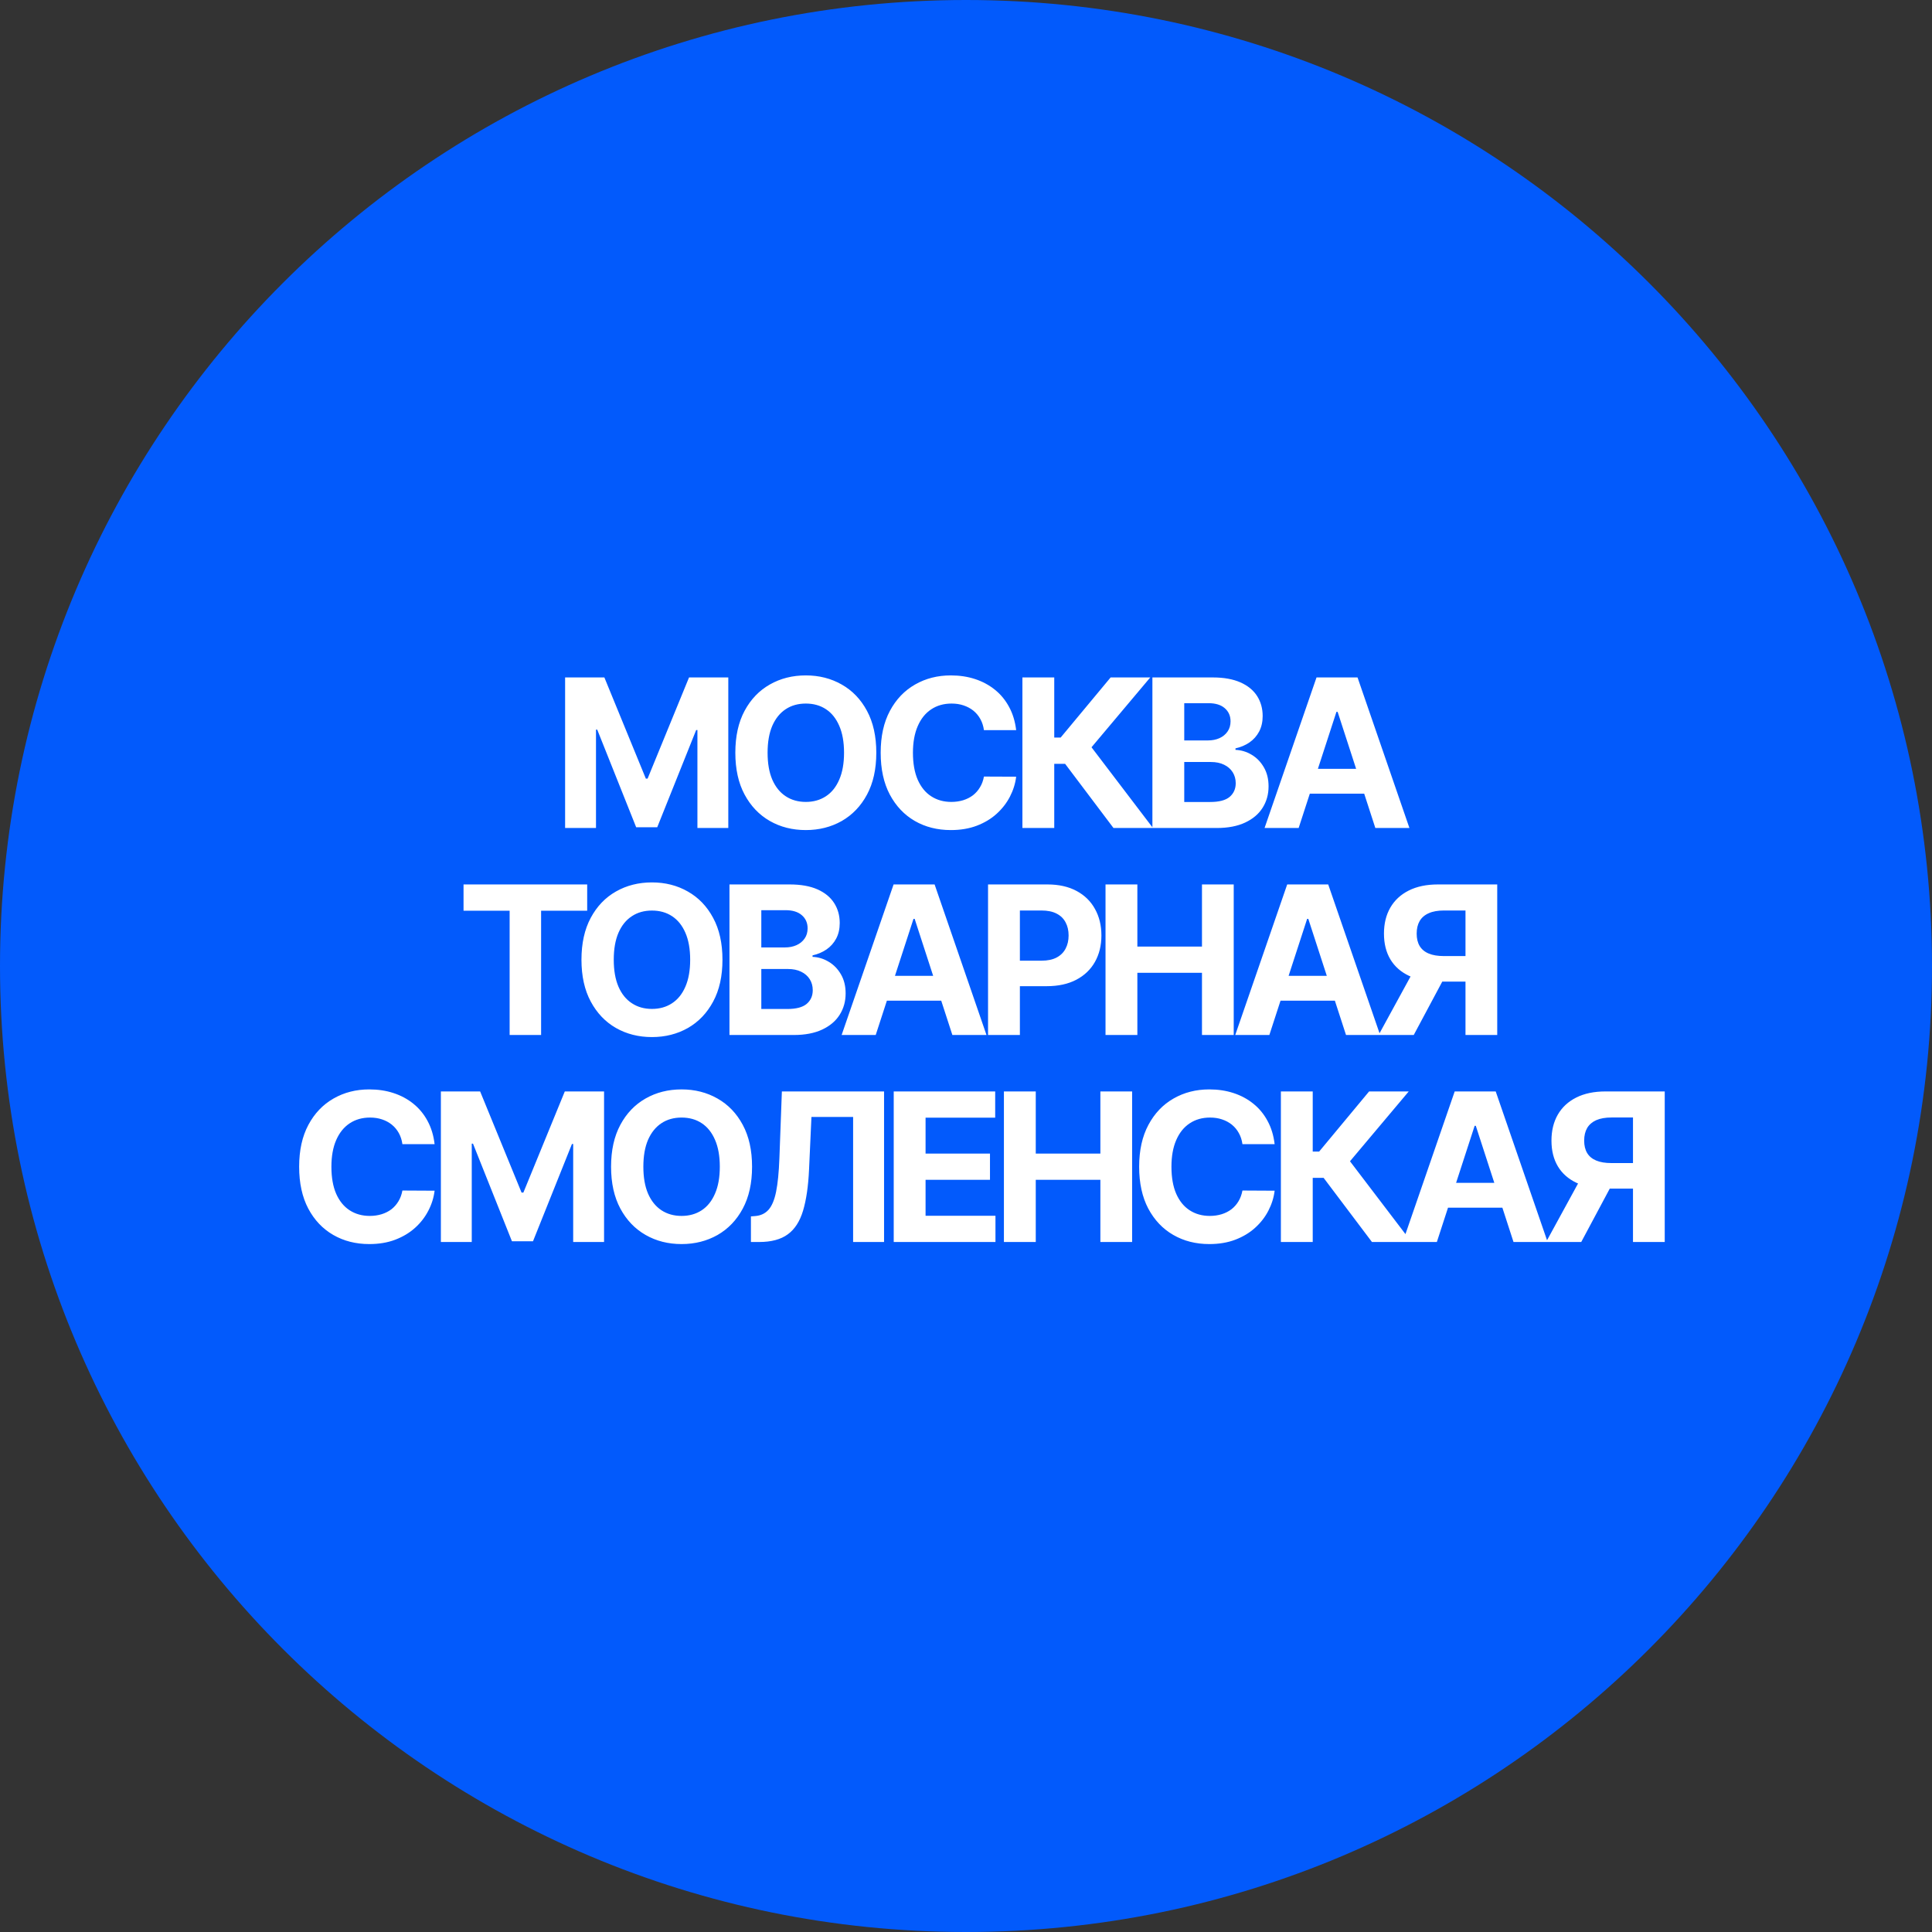
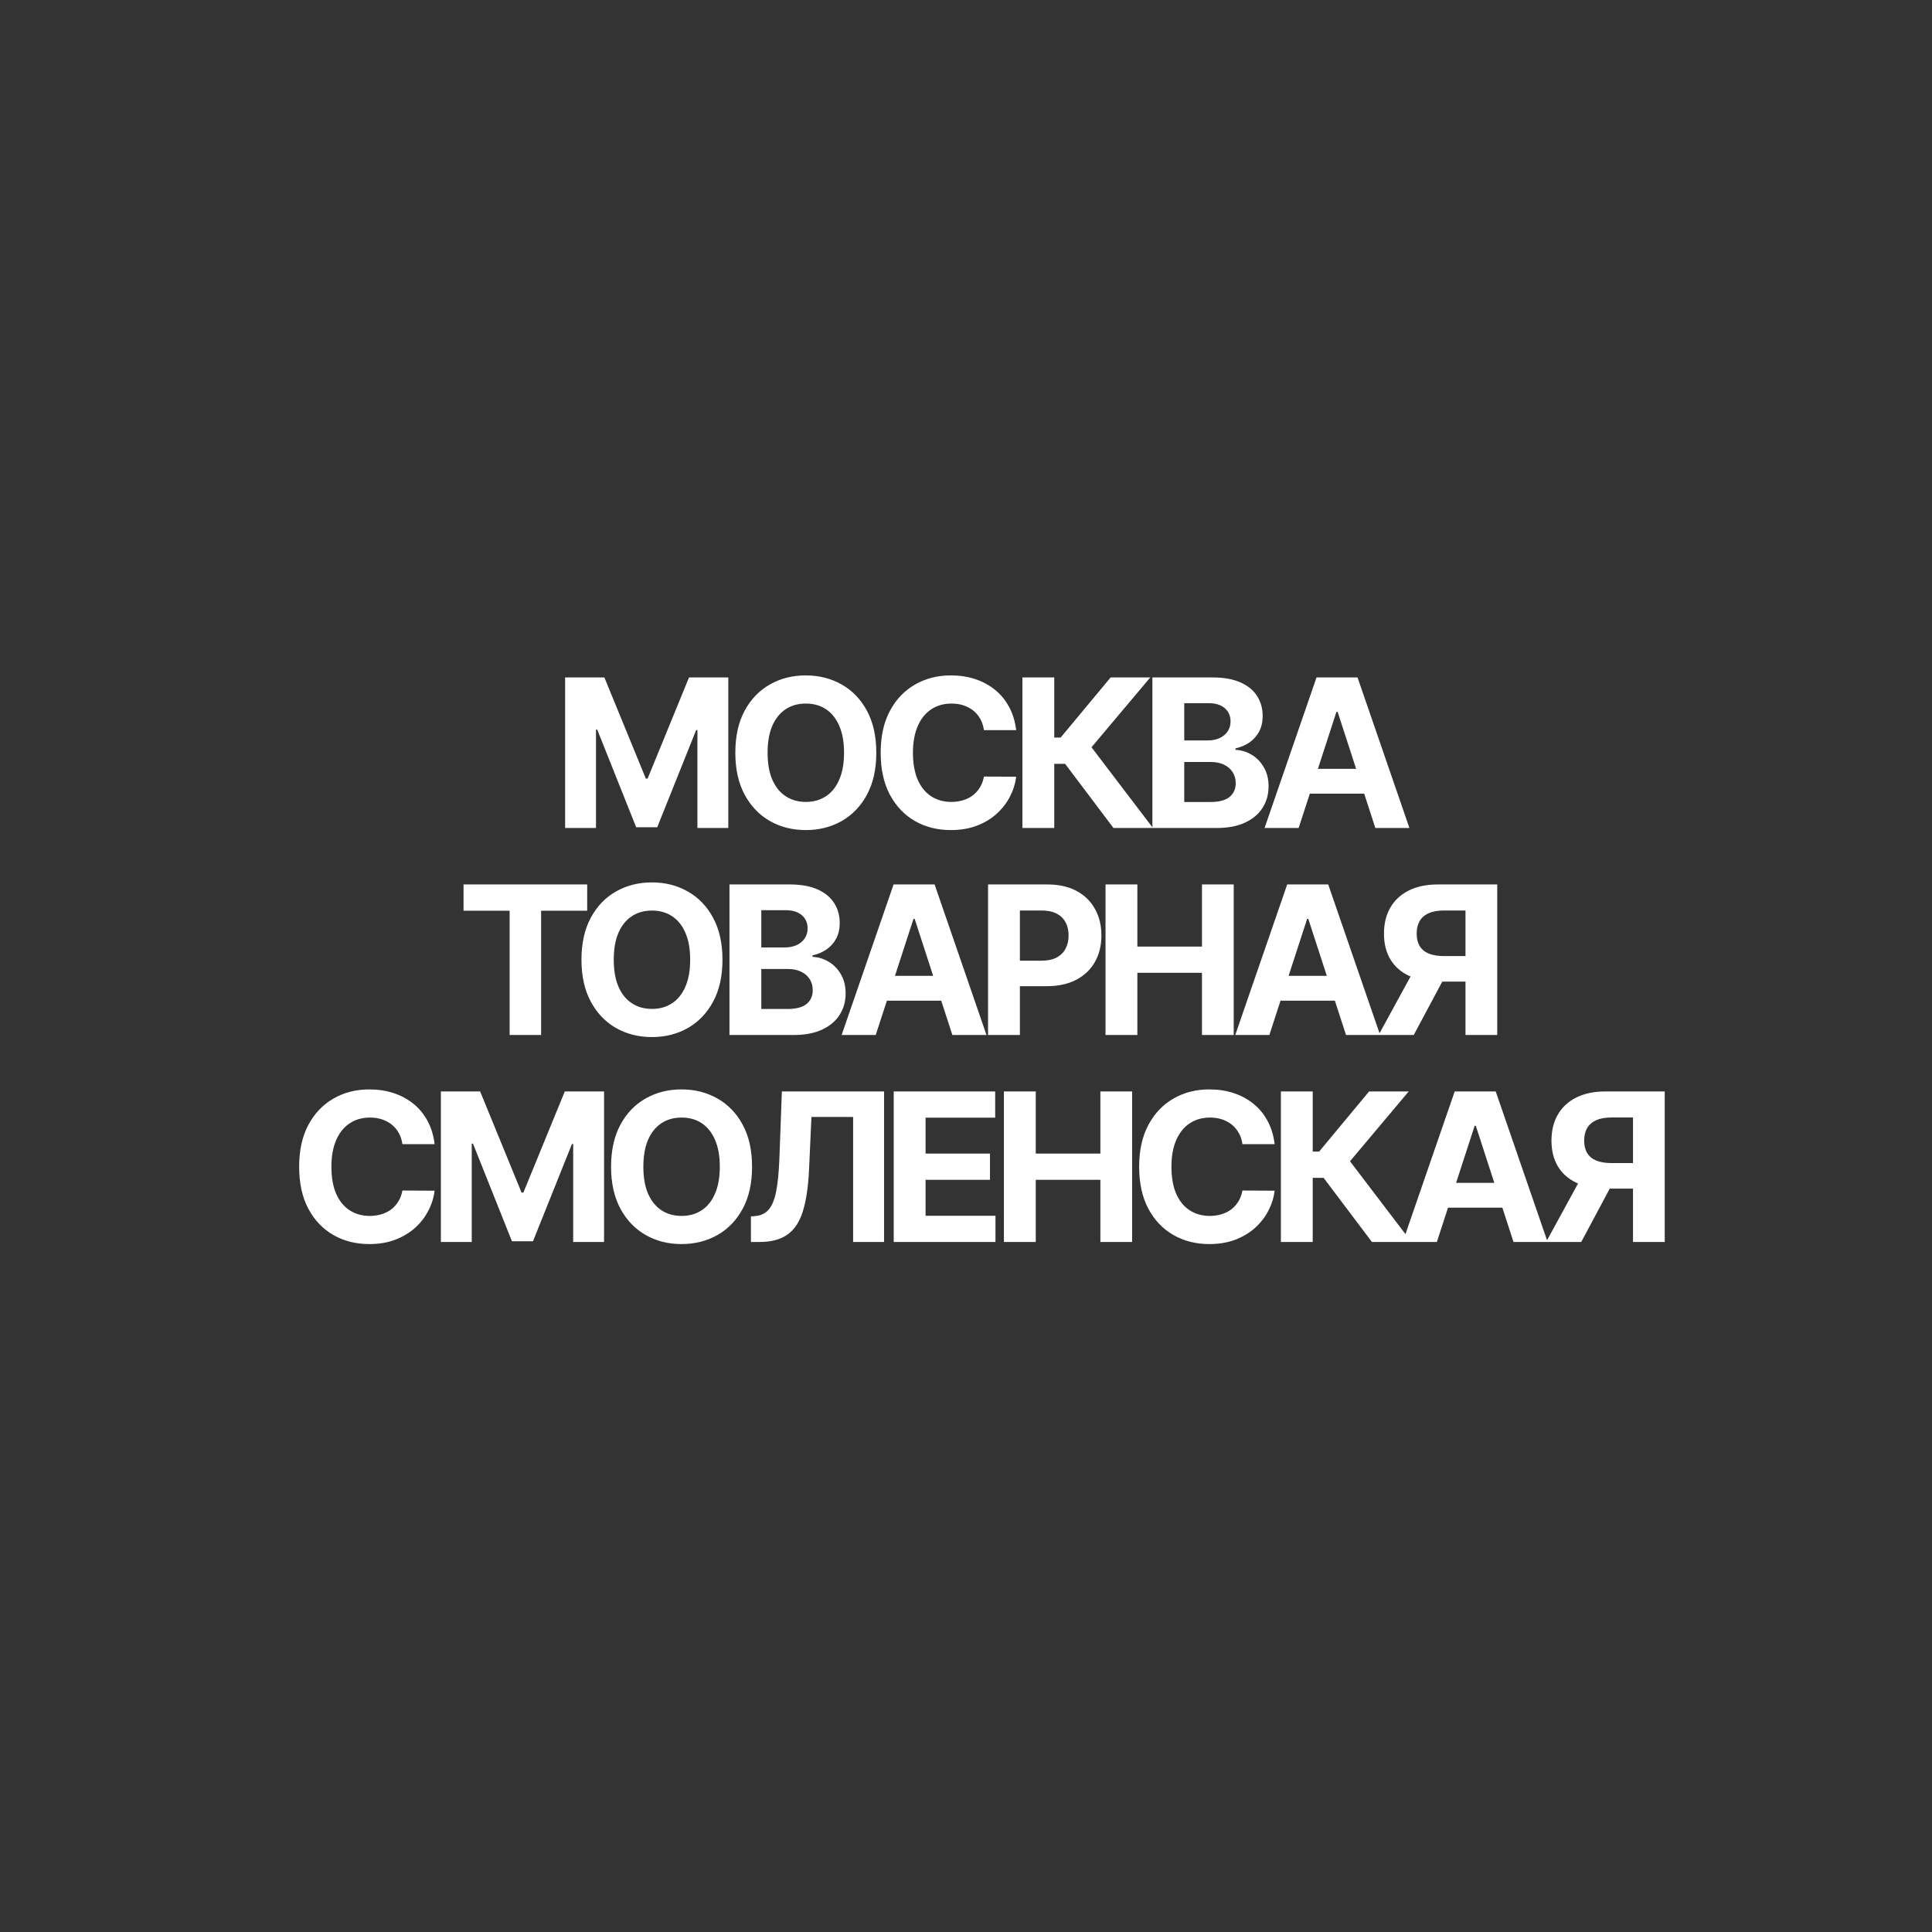
<svg xmlns="http://www.w3.org/2000/svg" width="56" height="56" viewBox="0 0 56 56" fill="none">
  <rect x="0" y="0" width="56" height="56" fill="#333333" stroke="none" />
-   <path d="M56 28C56 43.464 43.464 56 28 56C12.536 56 0 43.464 0 28C0 12.536 12.536 0 28 0C43.464 0 56 12.536 56 28Z" fill="#025AFC" />
  <path d="M16.38 19.636H17.518L18.72 22.568H18.771L19.972 19.636H21.11V24H20.215V21.16H20.179L19.05 23.979H18.44L17.311 21.149H17.275V24H16.38V19.636ZM25.4 21.818C25.4 22.294 25.31 22.699 25.13 23.033C24.951 23.366 24.706 23.621 24.397 23.798C24.088 23.972 23.742 24.06 23.357 24.06C22.969 24.06 22.621 23.972 22.313 23.796C22.005 23.619 21.761 23.364 21.582 23.03C21.403 22.697 21.314 22.293 21.314 21.818C21.314 21.342 21.403 20.938 21.582 20.604C21.761 20.27 22.005 20.016 22.313 19.841C22.621 19.665 22.969 19.577 23.357 19.577C23.742 19.577 24.088 19.665 24.397 19.841C24.706 20.016 24.951 20.27 25.13 20.604C25.31 20.938 25.4 21.342 25.4 21.818ZM24.465 21.818C24.465 21.51 24.419 21.25 24.326 21.038C24.235 20.827 24.107 20.666 23.941 20.557C23.774 20.447 23.58 20.393 23.357 20.393C23.134 20.393 22.939 20.447 22.773 20.557C22.607 20.666 22.478 20.827 22.385 21.038C22.294 21.25 22.249 21.51 22.249 21.818C22.249 22.126 22.294 22.386 22.385 22.598C22.478 22.81 22.607 22.97 22.773 23.079C22.939 23.189 23.134 23.244 23.357 23.244C23.58 23.244 23.774 23.189 23.941 23.079C24.107 22.97 24.235 22.81 24.326 22.598C24.419 22.386 24.465 22.126 24.465 21.818ZM29.454 21.164H28.52C28.503 21.043 28.469 20.936 28.416 20.842C28.364 20.747 28.296 20.666 28.214 20.599C28.131 20.533 28.036 20.482 27.928 20.446C27.822 20.41 27.706 20.393 27.581 20.393C27.355 20.393 27.158 20.449 26.991 20.561C26.823 20.672 26.693 20.834 26.601 21.047C26.509 21.259 26.462 21.516 26.462 21.818C26.462 22.129 26.509 22.391 26.601 22.602C26.695 22.814 26.825 22.974 26.993 23.082C27.16 23.19 27.354 23.244 27.575 23.244C27.698 23.244 27.812 23.227 27.918 23.195C28.024 23.162 28.119 23.114 28.201 23.052C28.283 22.988 28.352 22.91 28.405 22.82C28.461 22.729 28.499 22.625 28.52 22.509L29.454 22.513C29.43 22.713 29.369 22.906 29.273 23.092C29.177 23.277 29.049 23.442 28.887 23.589C28.727 23.734 28.535 23.849 28.312 23.934C28.09 24.018 27.839 24.06 27.56 24.06C27.17 24.06 26.822 23.972 26.516 23.796C26.21 23.619 25.969 23.364 25.791 23.03C25.615 22.697 25.527 22.293 25.527 21.818C25.527 21.342 25.616 20.938 25.795 20.604C25.974 20.27 26.217 20.016 26.524 19.841C26.831 19.665 27.176 19.577 27.56 19.577C27.812 19.577 28.047 19.612 28.263 19.683C28.48 19.754 28.672 19.858 28.84 19.994C29.008 20.129 29.144 20.295 29.249 20.491C29.356 20.687 29.424 20.911 29.454 21.164ZM32.275 24L30.873 22.14H30.558V24H29.635V19.636H30.558V21.379H30.743L32.192 19.636H33.341L31.638 21.66L33.419 24H32.275ZM33.403 24V19.636H35.151C35.472 19.636 35.739 19.684 35.954 19.779C36.168 19.874 36.33 20.006 36.438 20.175C36.545 20.343 36.599 20.536 36.599 20.755C36.599 20.925 36.565 21.075 36.497 21.204C36.429 21.332 36.335 21.438 36.216 21.52C36.098 21.601 35.963 21.658 35.811 21.692V21.735C35.977 21.742 36.133 21.789 36.278 21.876C36.424 21.962 36.543 22.084 36.633 22.24C36.724 22.395 36.77 22.579 36.77 22.794C36.77 23.026 36.712 23.232 36.597 23.414C36.484 23.595 36.315 23.737 36.092 23.842C35.869 23.947 35.594 24 35.268 24H33.403ZM34.326 23.246H35.078C35.335 23.246 35.523 23.197 35.641 23.099C35.758 22.999 35.818 22.867 35.818 22.702C35.818 22.582 35.788 22.475 35.73 22.383C35.672 22.291 35.589 22.218 35.481 22.166C35.374 22.113 35.247 22.087 35.099 22.087H34.326V23.246ZM34.326 21.462H35.01C35.136 21.462 35.249 21.44 35.347 21.396C35.446 21.351 35.524 21.287 35.581 21.204C35.639 21.122 35.668 21.023 35.668 20.908C35.668 20.751 35.612 20.624 35.5 20.527C35.389 20.43 35.231 20.382 35.027 20.382H34.326V21.462ZM37.642 24H36.654L38.16 19.636H39.349L40.853 24H39.865L38.772 20.634H38.737L37.642 24ZM37.581 22.285H39.916V23.005H37.581V22.285ZM13.436 26.397V25.636H17.02V26.397H15.684V30H14.772V26.397H13.436ZM20.941 27.818C20.941 28.294 20.851 28.699 20.67 29.033C20.491 29.366 20.247 29.621 19.937 29.798C19.629 29.972 19.282 30.06 18.897 30.06C18.51 30.06 18.162 29.972 17.853 29.796C17.545 29.619 17.302 29.364 17.123 29.03C16.944 28.697 16.854 28.293 16.854 27.818C16.854 27.342 16.944 26.938 17.123 26.604C17.302 26.27 17.545 26.016 17.853 25.841C18.162 25.665 18.51 25.577 18.897 25.577C19.282 25.577 19.629 25.665 19.937 25.841C20.247 26.016 20.491 26.27 20.67 26.604C20.851 26.938 20.941 27.342 20.941 27.818ZM20.005 27.818C20.005 27.51 19.959 27.25 19.867 27.038C19.776 26.827 19.647 26.666 19.481 26.557C19.315 26.447 19.12 26.393 18.897 26.393C18.674 26.393 18.48 26.447 18.314 26.557C18.147 26.666 18.018 26.827 17.926 27.038C17.835 27.25 17.79 27.51 17.79 27.818C17.79 28.126 17.835 28.386 17.926 28.598C18.018 28.81 18.147 28.97 18.314 29.079C18.48 29.189 18.674 29.244 18.897 29.244C19.12 29.244 19.315 29.189 19.481 29.079C19.647 28.97 19.776 28.81 19.867 28.598C19.959 28.386 20.005 28.126 20.005 27.818ZM21.144 30V25.636H22.891C23.212 25.636 23.48 25.684 23.695 25.779C23.909 25.874 24.07 26.006 24.178 26.175C24.286 26.343 24.34 26.536 24.34 26.755C24.34 26.925 24.306 27.075 24.238 27.204C24.17 27.332 24.076 27.438 23.957 27.52C23.839 27.601 23.704 27.658 23.552 27.692V27.735C23.718 27.742 23.874 27.789 24.018 27.876C24.165 27.962 24.283 28.084 24.374 28.24C24.465 28.395 24.511 28.579 24.511 28.794C24.511 29.026 24.453 29.232 24.338 29.414C24.224 29.595 24.056 29.737 23.833 29.842C23.61 29.947 23.335 30 23.009 30H21.144ZM22.067 29.246H22.819C23.076 29.246 23.264 29.197 23.381 29.099C23.499 28.999 23.558 28.867 23.558 28.702C23.558 28.582 23.529 28.475 23.471 28.383C23.413 28.291 23.33 28.218 23.222 28.166C23.115 28.113 22.988 28.087 22.84 28.087H22.067V29.246ZM22.067 27.462H22.751C22.877 27.462 22.989 27.44 23.087 27.396C23.187 27.351 23.265 27.287 23.322 27.204C23.38 27.122 23.409 27.023 23.409 26.908C23.409 26.751 23.353 26.624 23.241 26.527C23.13 26.43 22.972 26.382 22.768 26.382H22.067V27.462ZM25.383 30H24.395L25.901 25.636H27.09L28.594 30H27.605L26.512 26.634H26.478L25.383 30ZM25.321 28.285H27.657V29.005H25.321V28.285ZM28.639 30V25.636H30.361C30.692 25.636 30.974 25.7 31.207 25.826C31.44 25.951 31.617 26.125 31.739 26.348C31.863 26.57 31.925 26.825 31.925 27.115C31.925 27.405 31.862 27.66 31.737 27.882C31.612 28.104 31.431 28.276 31.194 28.4C30.958 28.523 30.673 28.585 30.337 28.585H29.24V27.846H30.188C30.366 27.846 30.512 27.815 30.627 27.754C30.744 27.692 30.83 27.606 30.887 27.496C30.945 27.386 30.974 27.259 30.974 27.115C30.974 26.97 30.945 26.844 30.887 26.736C30.83 26.626 30.744 26.542 30.627 26.482C30.511 26.421 30.363 26.391 30.184 26.391H29.562V30H28.639ZM32.044 30V25.636H32.967V27.437H34.84V25.636H35.76V30H34.84V28.197H32.967V30H32.044ZM36.793 30H35.804L37.31 25.636H38.499L40.004 30H39.015L37.922 26.634H37.888L36.793 30ZM36.731 28.285H39.066V29.005H36.731V28.285ZM43.398 30H42.478V26.391H41.856C41.678 26.391 41.53 26.417 41.413 26.47C41.296 26.521 41.209 26.596 41.15 26.695C41.092 26.795 41.063 26.917 41.063 27.062C41.063 27.205 41.092 27.325 41.15 27.422C41.209 27.518 41.296 27.591 41.413 27.639C41.529 27.688 41.675 27.712 41.851 27.712H42.853V28.453H41.702C41.368 28.453 41.083 28.398 40.846 28.287C40.608 28.176 40.427 28.017 40.302 27.81C40.177 27.601 40.115 27.352 40.115 27.062C40.115 26.773 40.176 26.523 40.298 26.31C40.422 26.095 40.6 25.93 40.833 25.813C41.067 25.695 41.349 25.636 41.679 25.636H43.398V30ZM41.044 28.014H42.039L40.978 30H39.959L41.044 28.014ZM12.597 33.164H11.664C11.647 33.043 11.612 32.936 11.56 32.842C11.507 32.747 11.44 32.666 11.357 32.599C11.275 32.533 11.18 32.481 11.072 32.446C10.965 32.41 10.85 32.393 10.725 32.393C10.499 32.393 10.302 32.449 10.134 32.561C9.967 32.672 9.837 32.834 9.744 33.047C9.652 33.258 9.606 33.516 9.606 33.818C9.606 34.129 9.652 34.391 9.744 34.602C9.838 34.814 9.969 34.974 10.136 35.082C10.304 35.19 10.498 35.244 10.718 35.244C10.842 35.244 10.956 35.227 11.061 35.195C11.168 35.162 11.262 35.114 11.345 35.052C11.427 34.988 11.495 34.91 11.549 34.82C11.604 34.729 11.643 34.625 11.664 34.508L12.597 34.513C12.573 34.713 12.513 34.906 12.416 35.092C12.321 35.277 12.193 35.443 12.031 35.589C11.87 35.734 11.678 35.849 11.455 35.934C11.234 36.018 10.983 36.06 10.703 36.06C10.314 36.06 9.966 35.972 9.659 35.795C9.354 35.619 9.112 35.364 8.935 35.031C8.759 34.697 8.671 34.293 8.671 33.818C8.671 33.342 8.76 32.938 8.939 32.604C9.118 32.27 9.361 32.016 9.668 31.841C9.975 31.665 10.32 31.577 10.703 31.577C10.956 31.577 11.191 31.612 11.406 31.683C11.624 31.754 11.816 31.858 11.984 31.994C12.151 32.129 12.288 32.295 12.393 32.491C12.499 32.687 12.568 32.911 12.597 33.164ZM12.779 31.636H13.917L15.118 34.568H15.17L16.371 31.636H17.509V36H16.614V33.16H16.578L15.449 35.979H14.839L13.71 33.149H13.674V36H12.779V31.636ZM21.799 33.818C21.799 34.294 21.709 34.699 21.529 35.033C21.35 35.367 21.105 35.621 20.796 35.798C20.487 35.972 20.141 36.06 19.756 36.06C19.368 36.06 19.02 35.972 18.712 35.795C18.404 35.619 18.16 35.364 17.981 35.031C17.802 34.697 17.712 34.293 17.712 33.818C17.712 33.342 17.802 32.938 17.981 32.604C18.16 32.27 18.404 32.016 18.712 31.841C19.02 31.665 19.368 31.577 19.756 31.577C20.141 31.577 20.487 31.665 20.796 31.841C21.105 32.016 21.35 32.27 21.529 32.604C21.709 32.938 21.799 33.342 21.799 33.818ZM20.864 33.818C20.864 33.51 20.818 33.25 20.725 33.038C20.634 32.827 20.506 32.666 20.34 32.557C20.174 32.447 19.979 32.393 19.756 32.393C19.533 32.393 19.338 32.447 19.172 32.557C19.006 32.666 18.877 32.827 18.784 33.038C18.693 33.25 18.648 33.51 18.648 33.818C18.648 34.126 18.693 34.386 18.784 34.598C18.877 34.81 19.006 34.97 19.172 35.08C19.338 35.189 19.533 35.244 19.756 35.244C19.979 35.244 20.174 35.189 20.34 35.08C20.506 34.97 20.634 34.81 20.725 34.598C20.818 34.386 20.864 34.126 20.864 33.818ZM21.766 36V35.258L21.89 35.248C22.049 35.235 22.177 35.175 22.275 35.067C22.373 34.957 22.447 34.783 22.495 34.545C22.544 34.305 22.576 33.982 22.591 33.577L22.663 31.636H25.625V36H24.728V32.376H23.52L23.451 33.895C23.429 34.383 23.37 34.783 23.277 35.092C23.184 35.402 23.037 35.631 22.834 35.778C22.632 35.926 22.356 36 22.005 36H21.766ZM25.905 36V31.636H28.846V32.397H26.828V33.437H28.695V34.197H26.828V35.239H28.854V36H25.905ZM29.099 36V31.636H30.022V33.437H31.895V31.636H32.815V36H31.895V34.197H30.022V36H29.099ZM36.946 33.164H36.013C35.996 33.043 35.961 32.936 35.908 32.842C35.856 32.747 35.788 32.666 35.706 32.599C35.623 32.533 35.528 32.481 35.42 32.446C35.314 32.41 35.198 32.393 35.073 32.393C34.847 32.393 34.651 32.449 34.483 32.561C34.315 32.672 34.185 32.834 34.093 33.047C34.001 33.258 33.955 33.516 33.955 33.818C33.955 34.129 34.001 34.391 34.093 34.602C34.187 34.814 34.317 34.974 34.485 35.082C34.653 35.19 34.846 35.244 35.067 35.244C35.19 35.244 35.305 35.227 35.41 35.195C35.516 35.162 35.611 35.114 35.693 35.052C35.776 34.988 35.844 34.91 35.898 34.82C35.953 34.729 35.991 34.625 36.013 34.508L36.946 34.513C36.922 34.713 36.861 34.906 36.765 35.092C36.67 35.277 36.541 35.443 36.379 35.589C36.219 35.734 36.027 35.849 35.804 35.934C35.582 36.018 35.332 36.06 35.052 36.06C34.663 36.06 34.315 35.972 34.008 35.795C33.702 35.619 33.461 35.364 33.283 35.031C33.107 34.697 33.019 34.293 33.019 33.818C33.019 33.342 33.109 32.938 33.288 32.604C33.467 32.27 33.709 32.016 34.016 31.841C34.323 31.665 34.668 31.577 35.052 31.577C35.305 31.577 35.539 31.612 35.755 31.683C35.972 31.754 36.165 31.858 36.332 31.994C36.5 32.129 36.636 32.295 36.741 32.491C36.848 32.687 36.916 32.911 36.946 33.164ZM39.767 36L38.365 34.14H38.05V36H37.127V31.636H38.05V33.379H38.236L39.684 31.636H40.833L39.13 33.66L40.912 36H39.767ZM41.648 36H40.659L42.165 31.636H43.354L44.859 36H43.87L42.777 32.633H42.743L41.648 36ZM41.586 34.285H43.921V35.005H41.586V34.285ZM48.253 36H47.333V32.391H46.711C46.533 32.391 46.385 32.417 46.267 32.469C46.151 32.521 46.064 32.596 46.005 32.695C45.947 32.795 45.918 32.917 45.918 33.062C45.918 33.205 45.947 33.325 46.005 33.422C46.064 33.519 46.151 33.591 46.267 33.639C46.384 33.688 46.53 33.712 46.706 33.712H47.708V34.453H46.557C46.223 34.453 45.938 34.398 45.701 34.287C45.464 34.176 45.282 34.017 45.157 33.81C45.032 33.601 44.97 33.352 44.97 33.062C44.97 32.773 45.031 32.523 45.153 32.31C45.277 32.095 45.455 31.93 45.688 31.813C45.922 31.695 46.204 31.636 46.534 31.636H48.253V36ZM45.899 34.014H46.894L45.833 36H44.814L45.899 34.014Z" fill="white" />
</svg>